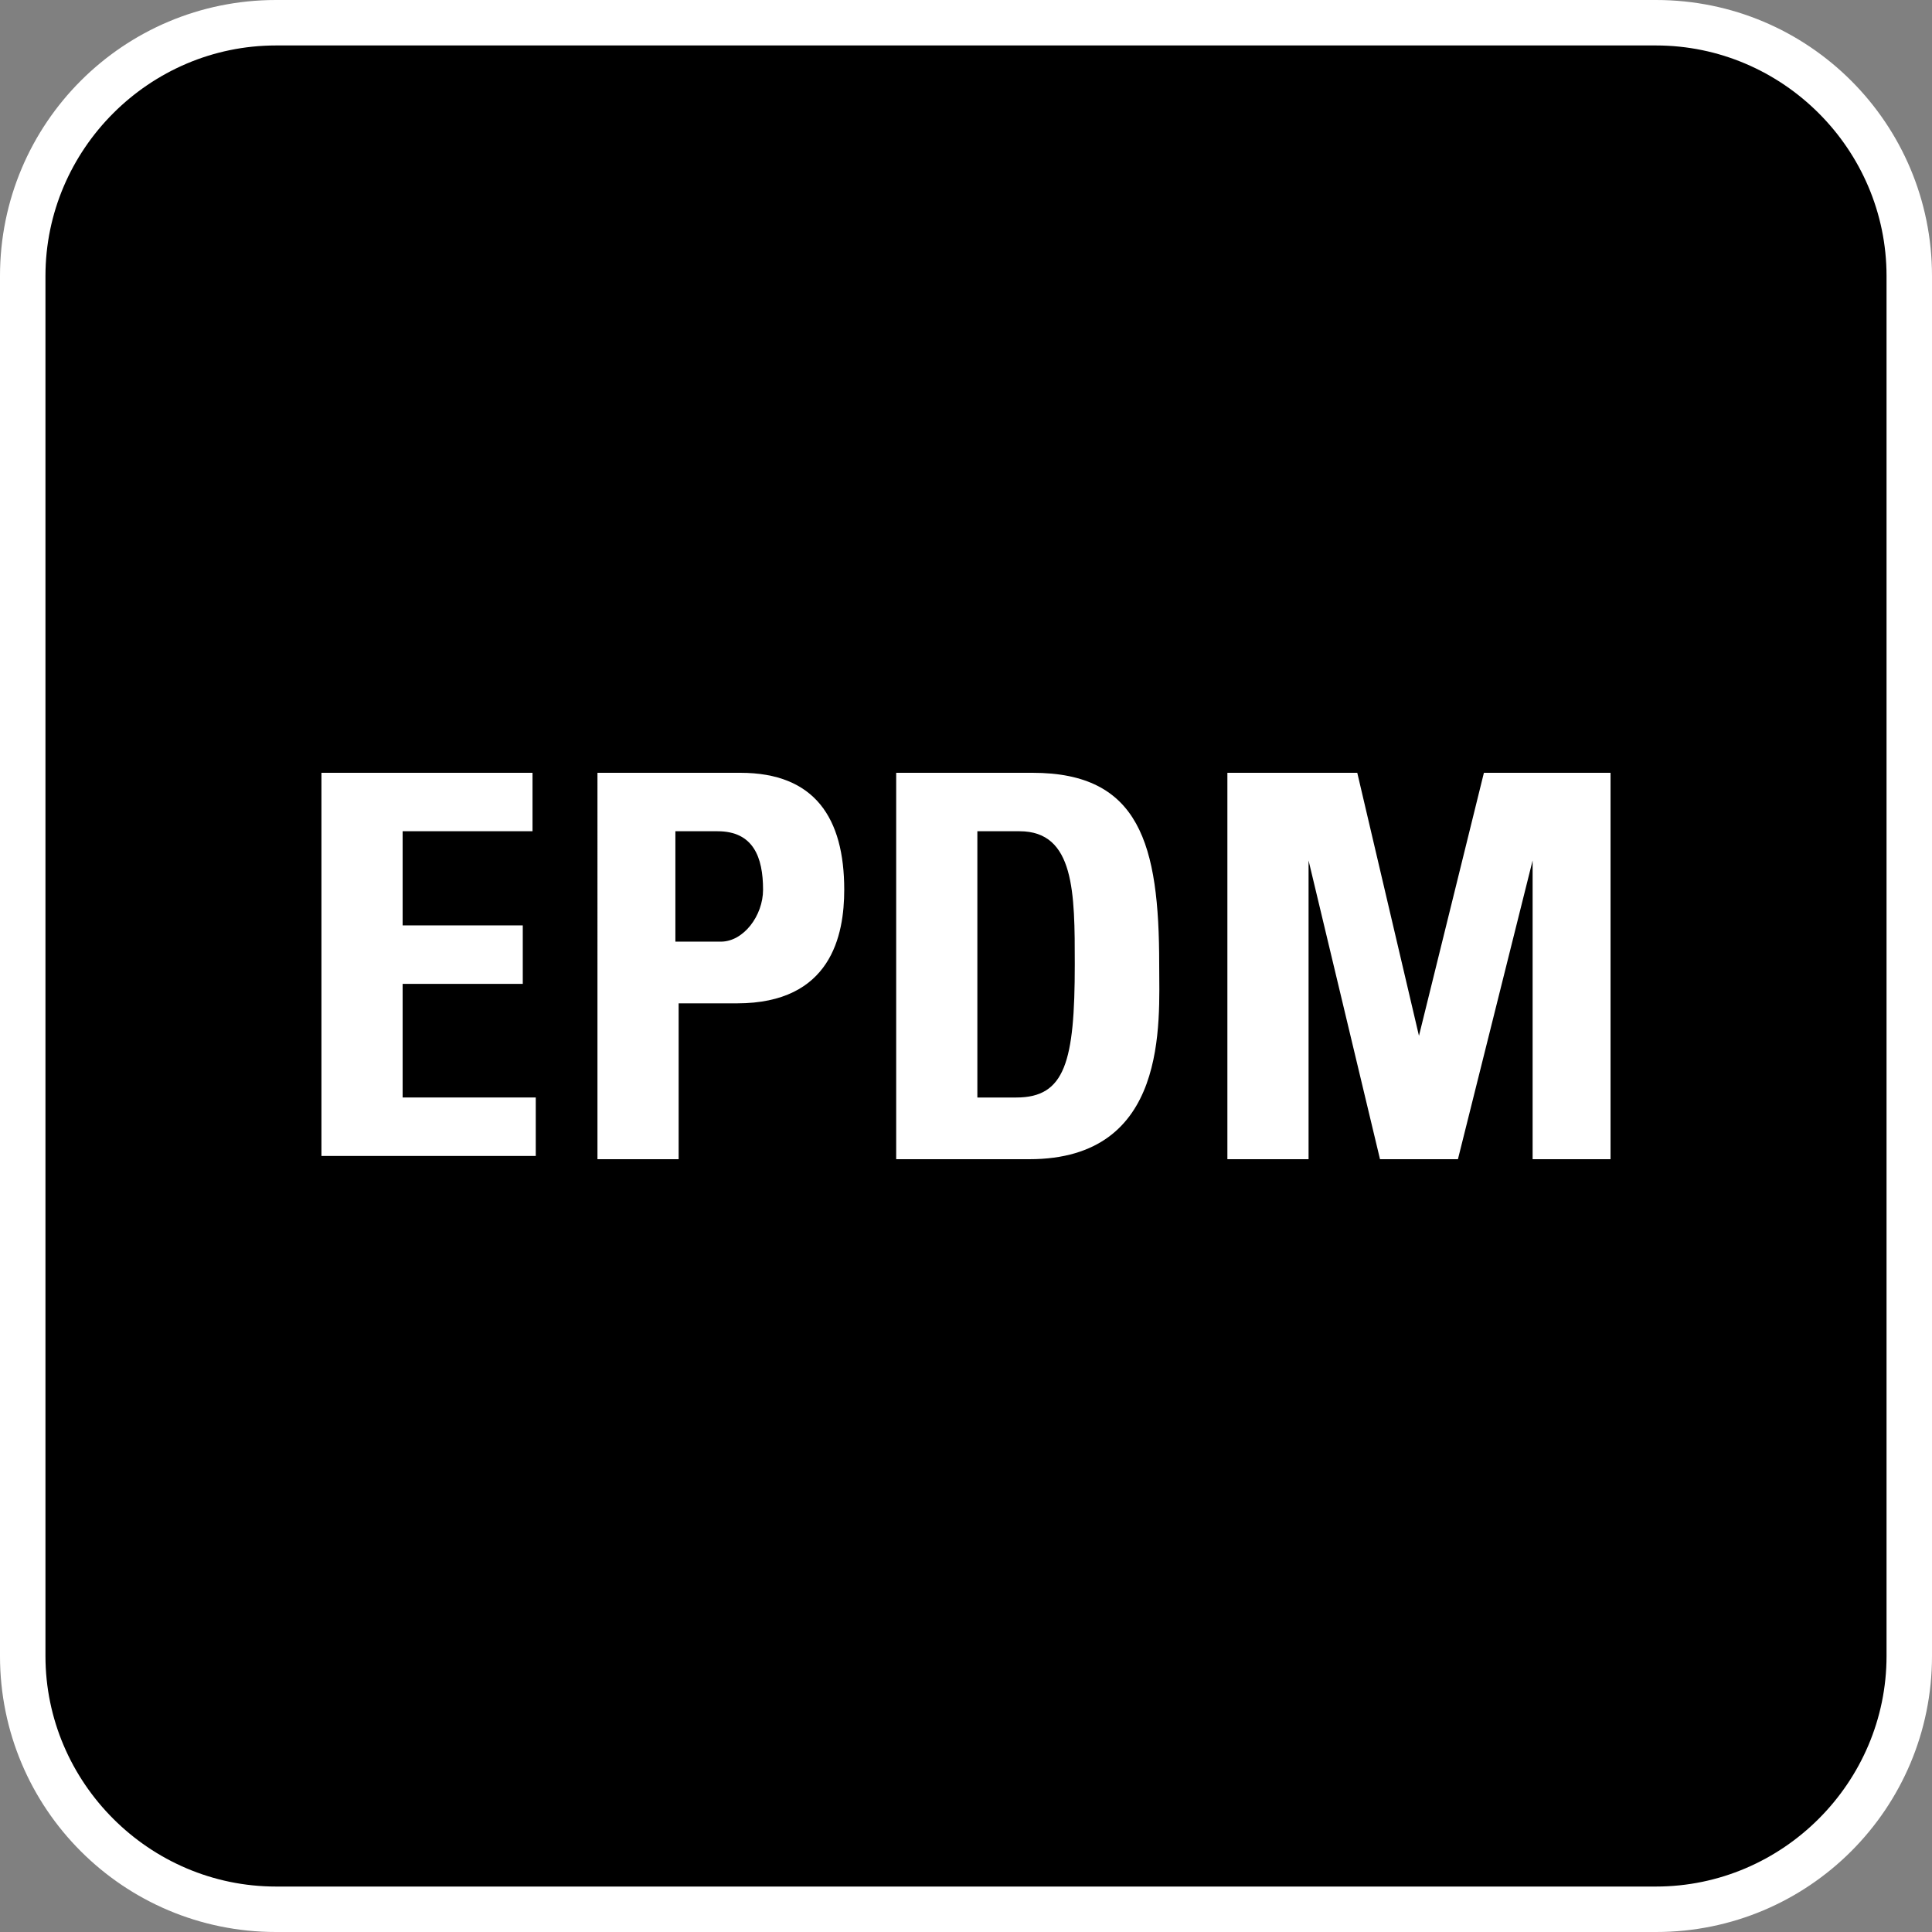
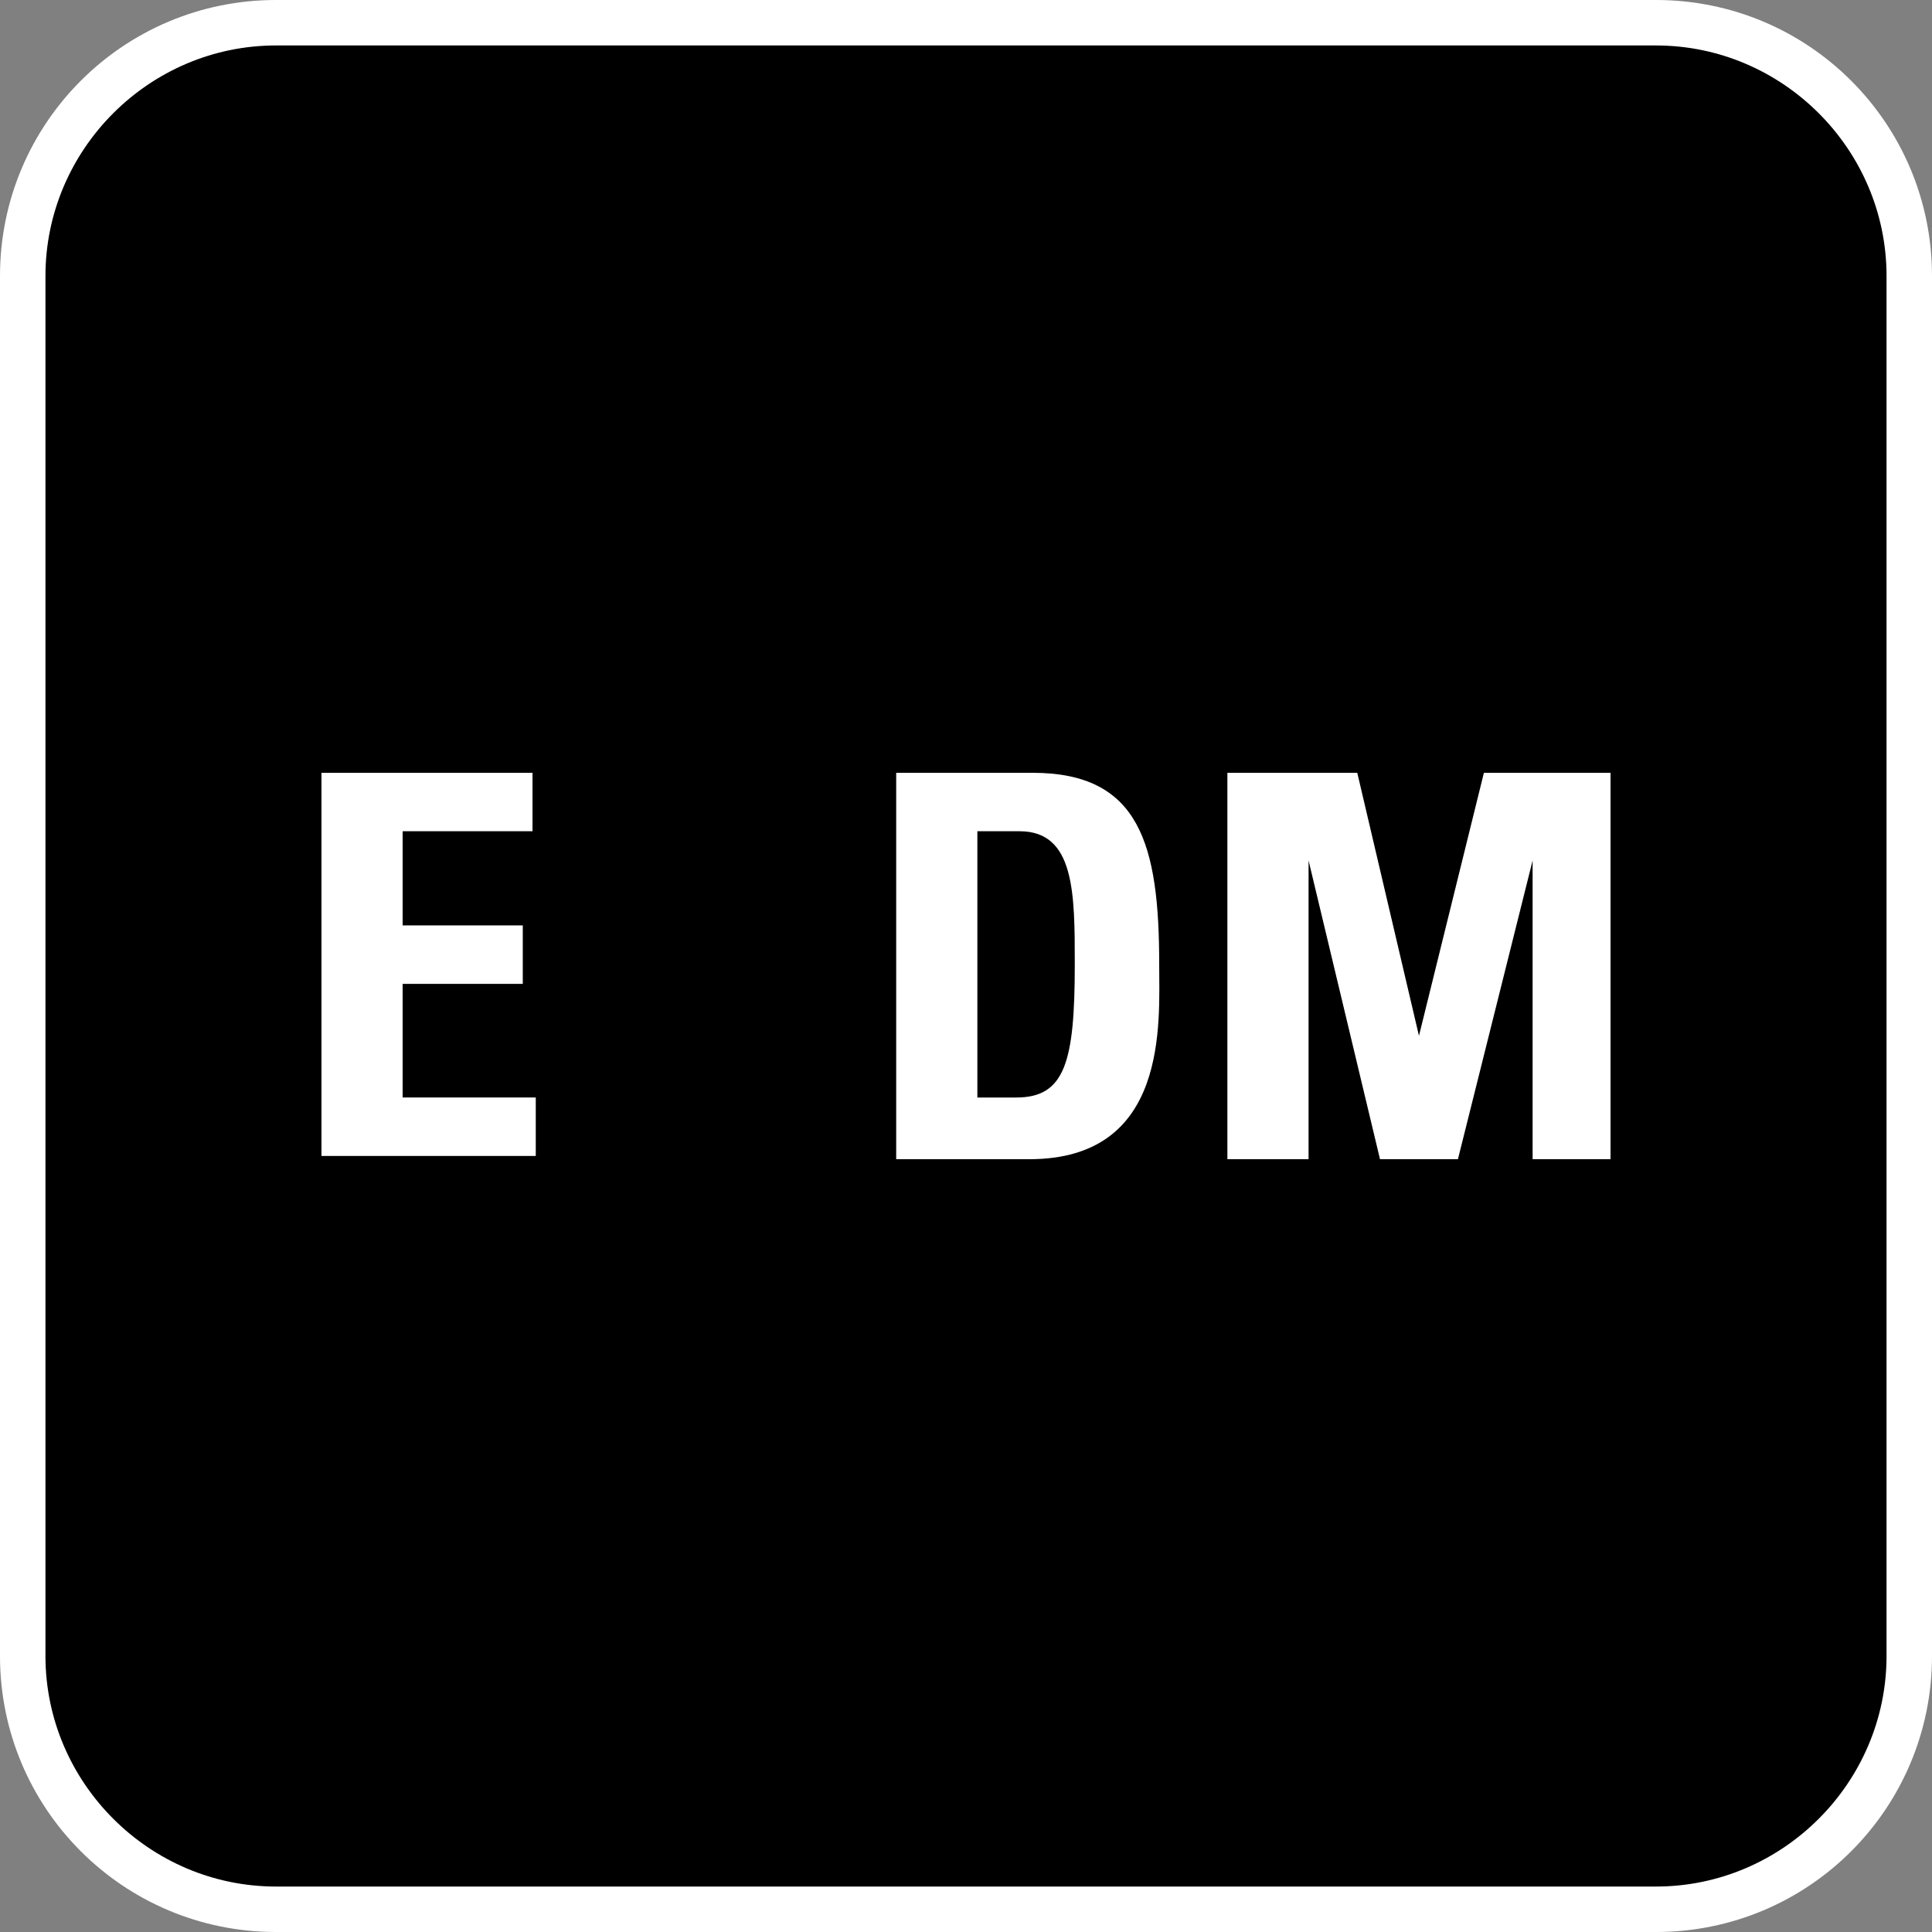
<svg xmlns="http://www.w3.org/2000/svg" version="1.1" id="Ebene_1" x="0px" y="0px" viewBox="-438.3 250.8 59.5 59.5" enable-background="new -438.3 250.8 59.5 59.5" xml:space="preserve">
  <rect x="-438.3" y="250.8" width="59.5" height="59.5" fill="#808080" stroke="none" />
  <g id="Grundfläche">
    <g>
      <path d="M-429.8,309.6c-4.3,0-7.8-3.5-7.8-7.8v-42.5c0-4.3,3.5-7.8,7.8-7.8h42.5c4.3,0,7.8,3.5,7.8,7.8v42.5    c0,4.3-3.5,7.8-7.8,7.8H-429.8z" />
      <path fill="#FFFFFF" d="M-387.3,252.2c3.9,0,7.1,3.2,7.1,7.1v42.5c0,3.9-3.2,7.1-7.1,7.1h-42.5c-3.9,0-7.1-3.2-7.1-7.1v-42.5    c0-3.9,3.2-7.1,7.1-7.1H-387.3 M-387.3,250.8h-42.5c-4.7,0-8.5,3.8-8.5,8.5v42.5c0,4.7,3.8,8.5,8.5,8.5h42.5    c4.7,0,8.5-3.8,8.5-8.5v-42.5C-378.8,254.6-382.6,250.8-387.3,250.8L-387.3,250.8z" />
    </g>
  </g>
  <g id="Text">
    <g>
      <path fill="#FFFFFF" d="M-428.4,286.5v-11.9h6.5v1.8h-4v2.9h3.7v1.8h-3.7v3.5h4.1v1.8H-428.4z" />
-       <path fill="#FFFFFF" d="M-420,274.6h4.5c2.3,0,3.2,1.4,3.2,3.6c0,1.4-0.4,3.5-3.3,3.5h-1.8v4.8h-2.5V274.6z M-417.5,279.8h1.4    c0.7,0,1.3-0.8,1.3-1.6c0-1-0.3-1.8-1.4-1.8h-1.3V279.8z" />
      <path fill="#FFFFFF" d="M-410.7,274.6h4.2c3.3,0,3.9,2.2,3.9,5.9c0,1.8,0.3,6-4,6h-4.1C-410.7,286.5-410.7,274.6-410.7,274.6z     M-408.2,284.6h1.2c1.5,0,1.8-1.1,1.8-4.1c0-2.2,0-4.1-1.7-4.1h-1.3C-408.2,276.4-408.2,284.6-408.2,284.6z" />
      <path fill="#FFFFFF" d="M-400.5,286.5v-11.9h4l1.9,8.1h0l2-8.1h3.9v11.9h-2.4v-9.2h0l-2.3,9.2h-2.4l-2.2-9.2h0v9.2H-400.5z" />
    </g>
  </g>
</svg>